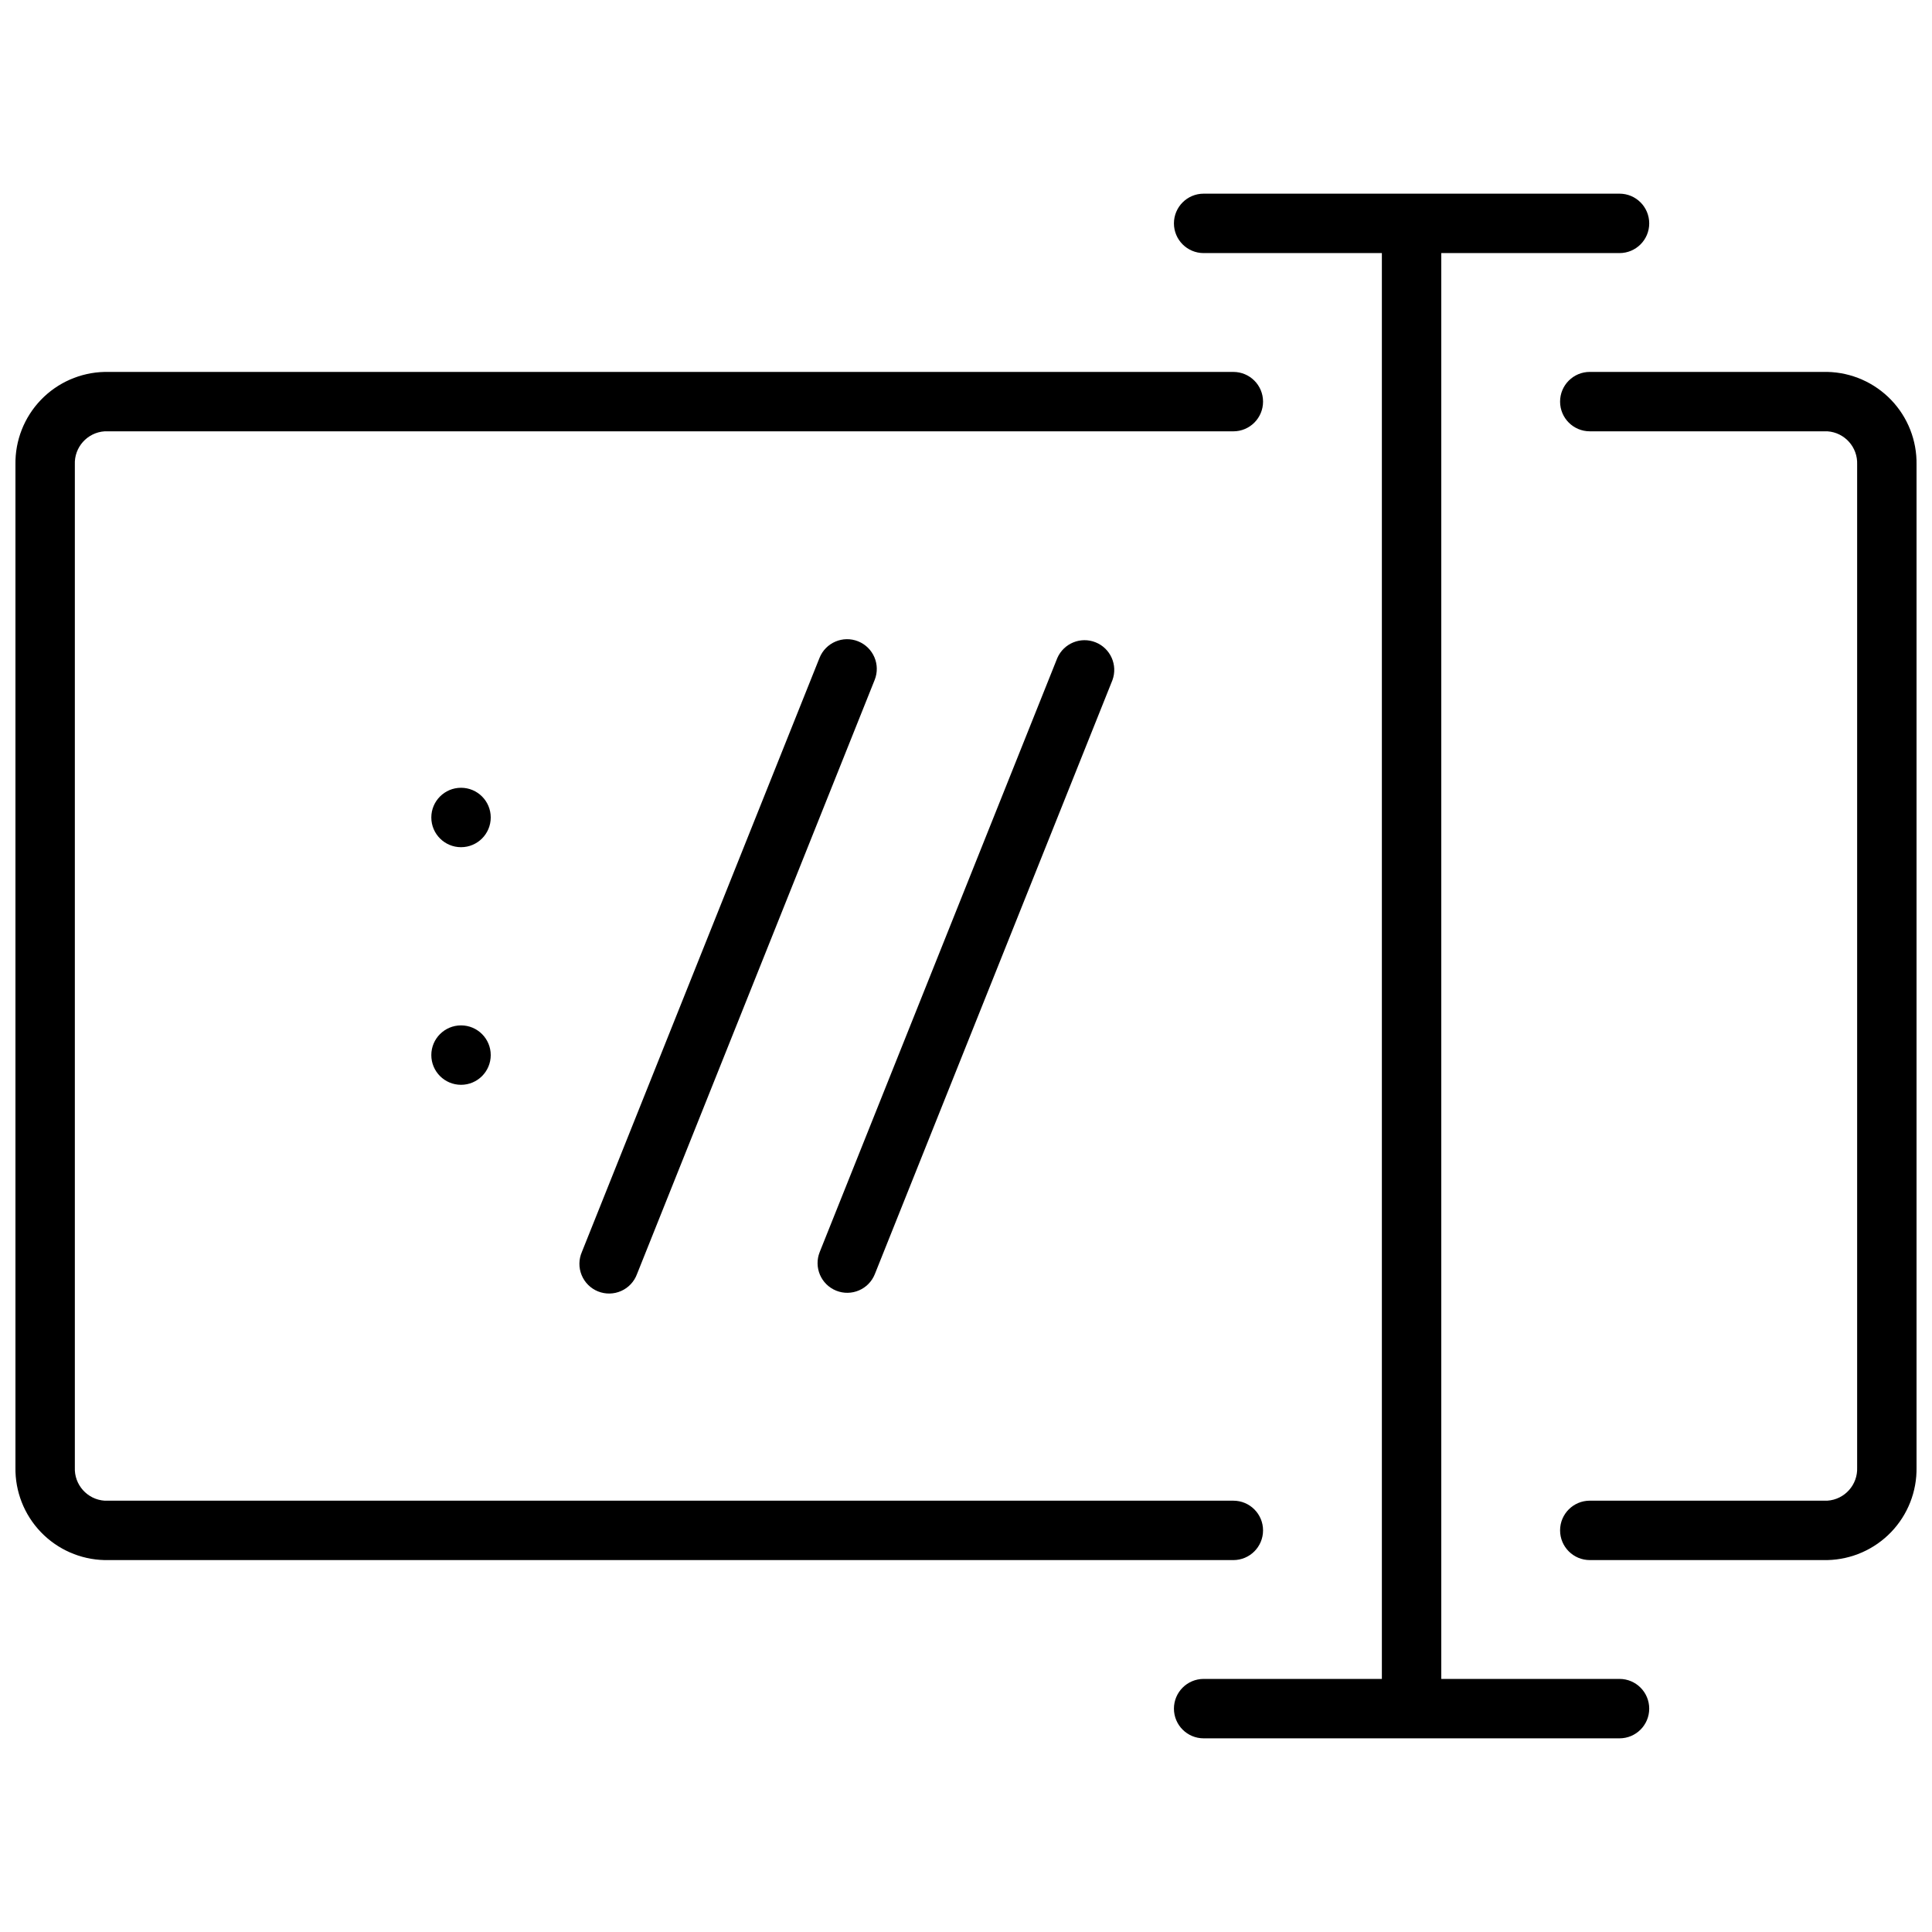
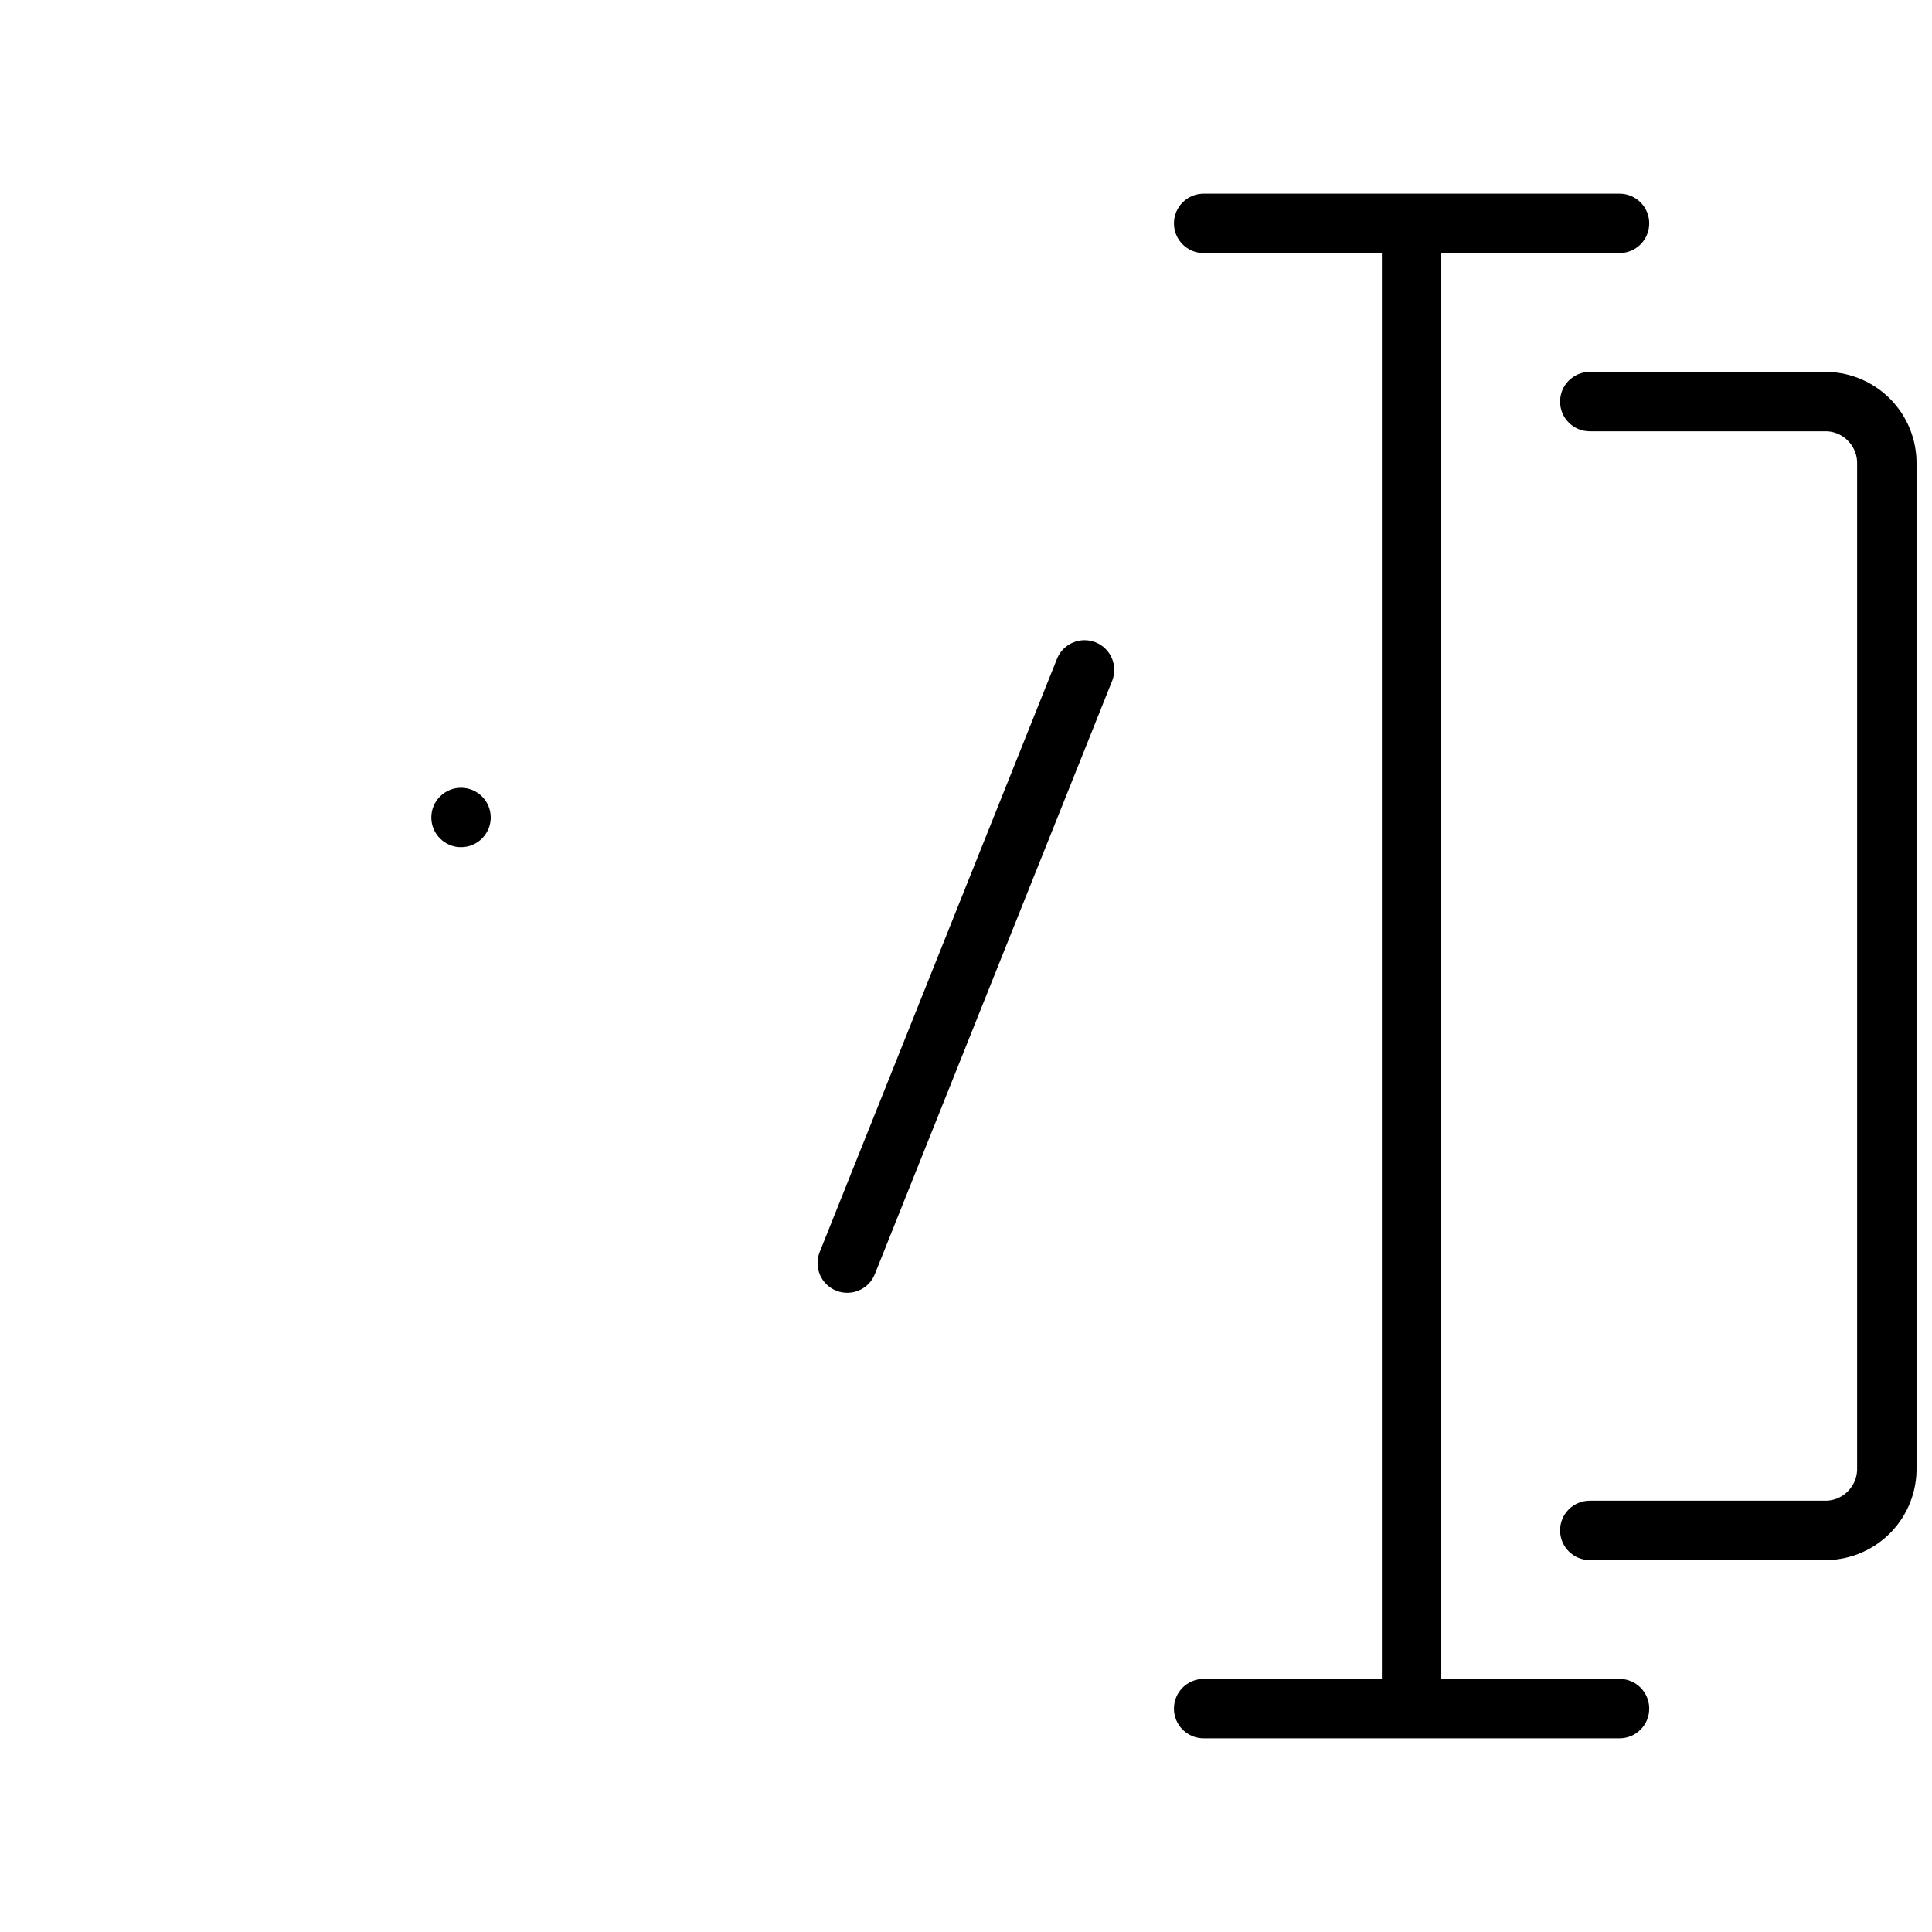
<svg xmlns="http://www.w3.org/2000/svg" width="800px" height="800px" version="1.1" viewBox="144 144 512 512">
  <defs>
    <clipPath id="b">
-       <path d="m148.09 242h330.91v316h-330.91z" />
-     </clipPath>
+       </clipPath>
    <clipPath id="a">
      <path d="m557 242h94.902v316h-94.902z" />
    </clipPath>
  </defs>
  <g clip-path="url(#b)">
    <path d="m171.71 557.44h299.14c4.348 0 7.871-3.523 7.871-7.871s-3.523-7.871-7.871-7.871h-299.14c-4.582-0.316-8.078-4.231-7.875-8.816v-265.76c-0.203-4.586 3.293-8.5 7.875-8.816h299.14c4.348 0 7.871-3.523 7.871-7.871 0-4.348-3.523-7.871-7.871-7.871h-299.14c-6.383 0.145-12.449 2.809-16.875 7.41-4.422 4.602-6.848 10.766-6.742 17.148v265.76c-0.105 6.383 2.32 12.547 6.742 17.148 4.426 4.602 10.492 7.266 16.875 7.41z" />
  </g>
  <g clip-path="url(#a)">
    <path d="m628.29 242.56h-62.977c-4.348 0-7.875 3.523-7.875 7.871 0 4.348 3.527 7.871 7.875 7.871h62.977c4.578 0.316 8.074 4.231 7.871 8.816v265.76c0.203 4.586-3.293 8.5-7.871 8.816h-62.977c-4.348 0-7.875 3.523-7.875 7.871s3.527 7.871 7.875 7.871h62.977c6.379-0.145 12.445-2.809 16.871-7.41 4.426-4.602 6.848-10.766 6.742-17.148v-265.76c0.105-6.383-2.316-12.547-6.742-17.148-4.426-4.602-10.492-7.266-16.871-7.41z" />
  </g>
  <path d="m510.21 211.07v377.86h-47.23c-4.348 0-7.875 3.527-7.875 7.875 0 4.348 3.527 7.871 7.875 7.871h110.21c4.348 0 7.871-3.523 7.871-7.871 0-4.348-3.523-7.875-7.871-7.875h-47.234v-377.86h47.234c4.348 0 7.871-3.523 7.871-7.871 0-4.348-3.523-7.875-7.871-7.875h-110.21c-4.348 0-7.875 3.527-7.875 7.875 0 4.348 3.527 7.871 7.875 7.871z" />
-   <path d="m274.05 423.61c0 4.348-3.523 7.875-7.871 7.875-4.348 0-7.875-3.527-7.875-7.875 0-4.348 3.527-7.871 7.875-7.871 4.348 0 7.871 3.523 7.871 7.871" />
  <path d="m274.05 360.64c0 4.348-3.523 7.875-7.871 7.875-4.348 0-7.875-3.527-7.875-7.875 0-4.348 3.527-7.871 7.875-7.871 4.348 0 7.871 3.523 7.871 7.871" />
-   <path d="m371.42 313.96c-4.031-1.617-8.609 0.34-10.234 4.371l-62.977 157.44 0.004-0.004c-0.855 1.953-0.887 4.168-0.078 6.141 0.805 1.973 2.375 3.535 4.352 4.328 1.977 0.793 4.191 0.75 6.137-0.117 1.949-0.867 3.461-2.484 4.191-4.484l62.977-157.44c1.617-4.031-0.34-8.613-4.371-10.234z" />
  <path d="m365.6 486.04c4.031 1.617 8.613-0.336 10.234-4.367l62.977-157.44c1.457-3.992-0.516-8.422-4.461-10.008-3.945-1.586-8.434 0.25-10.145 4.144l-62.977 157.44 0.004-0.004c-1.617 4.035 0.336 8.613 4.367 10.234z" />
</svg>